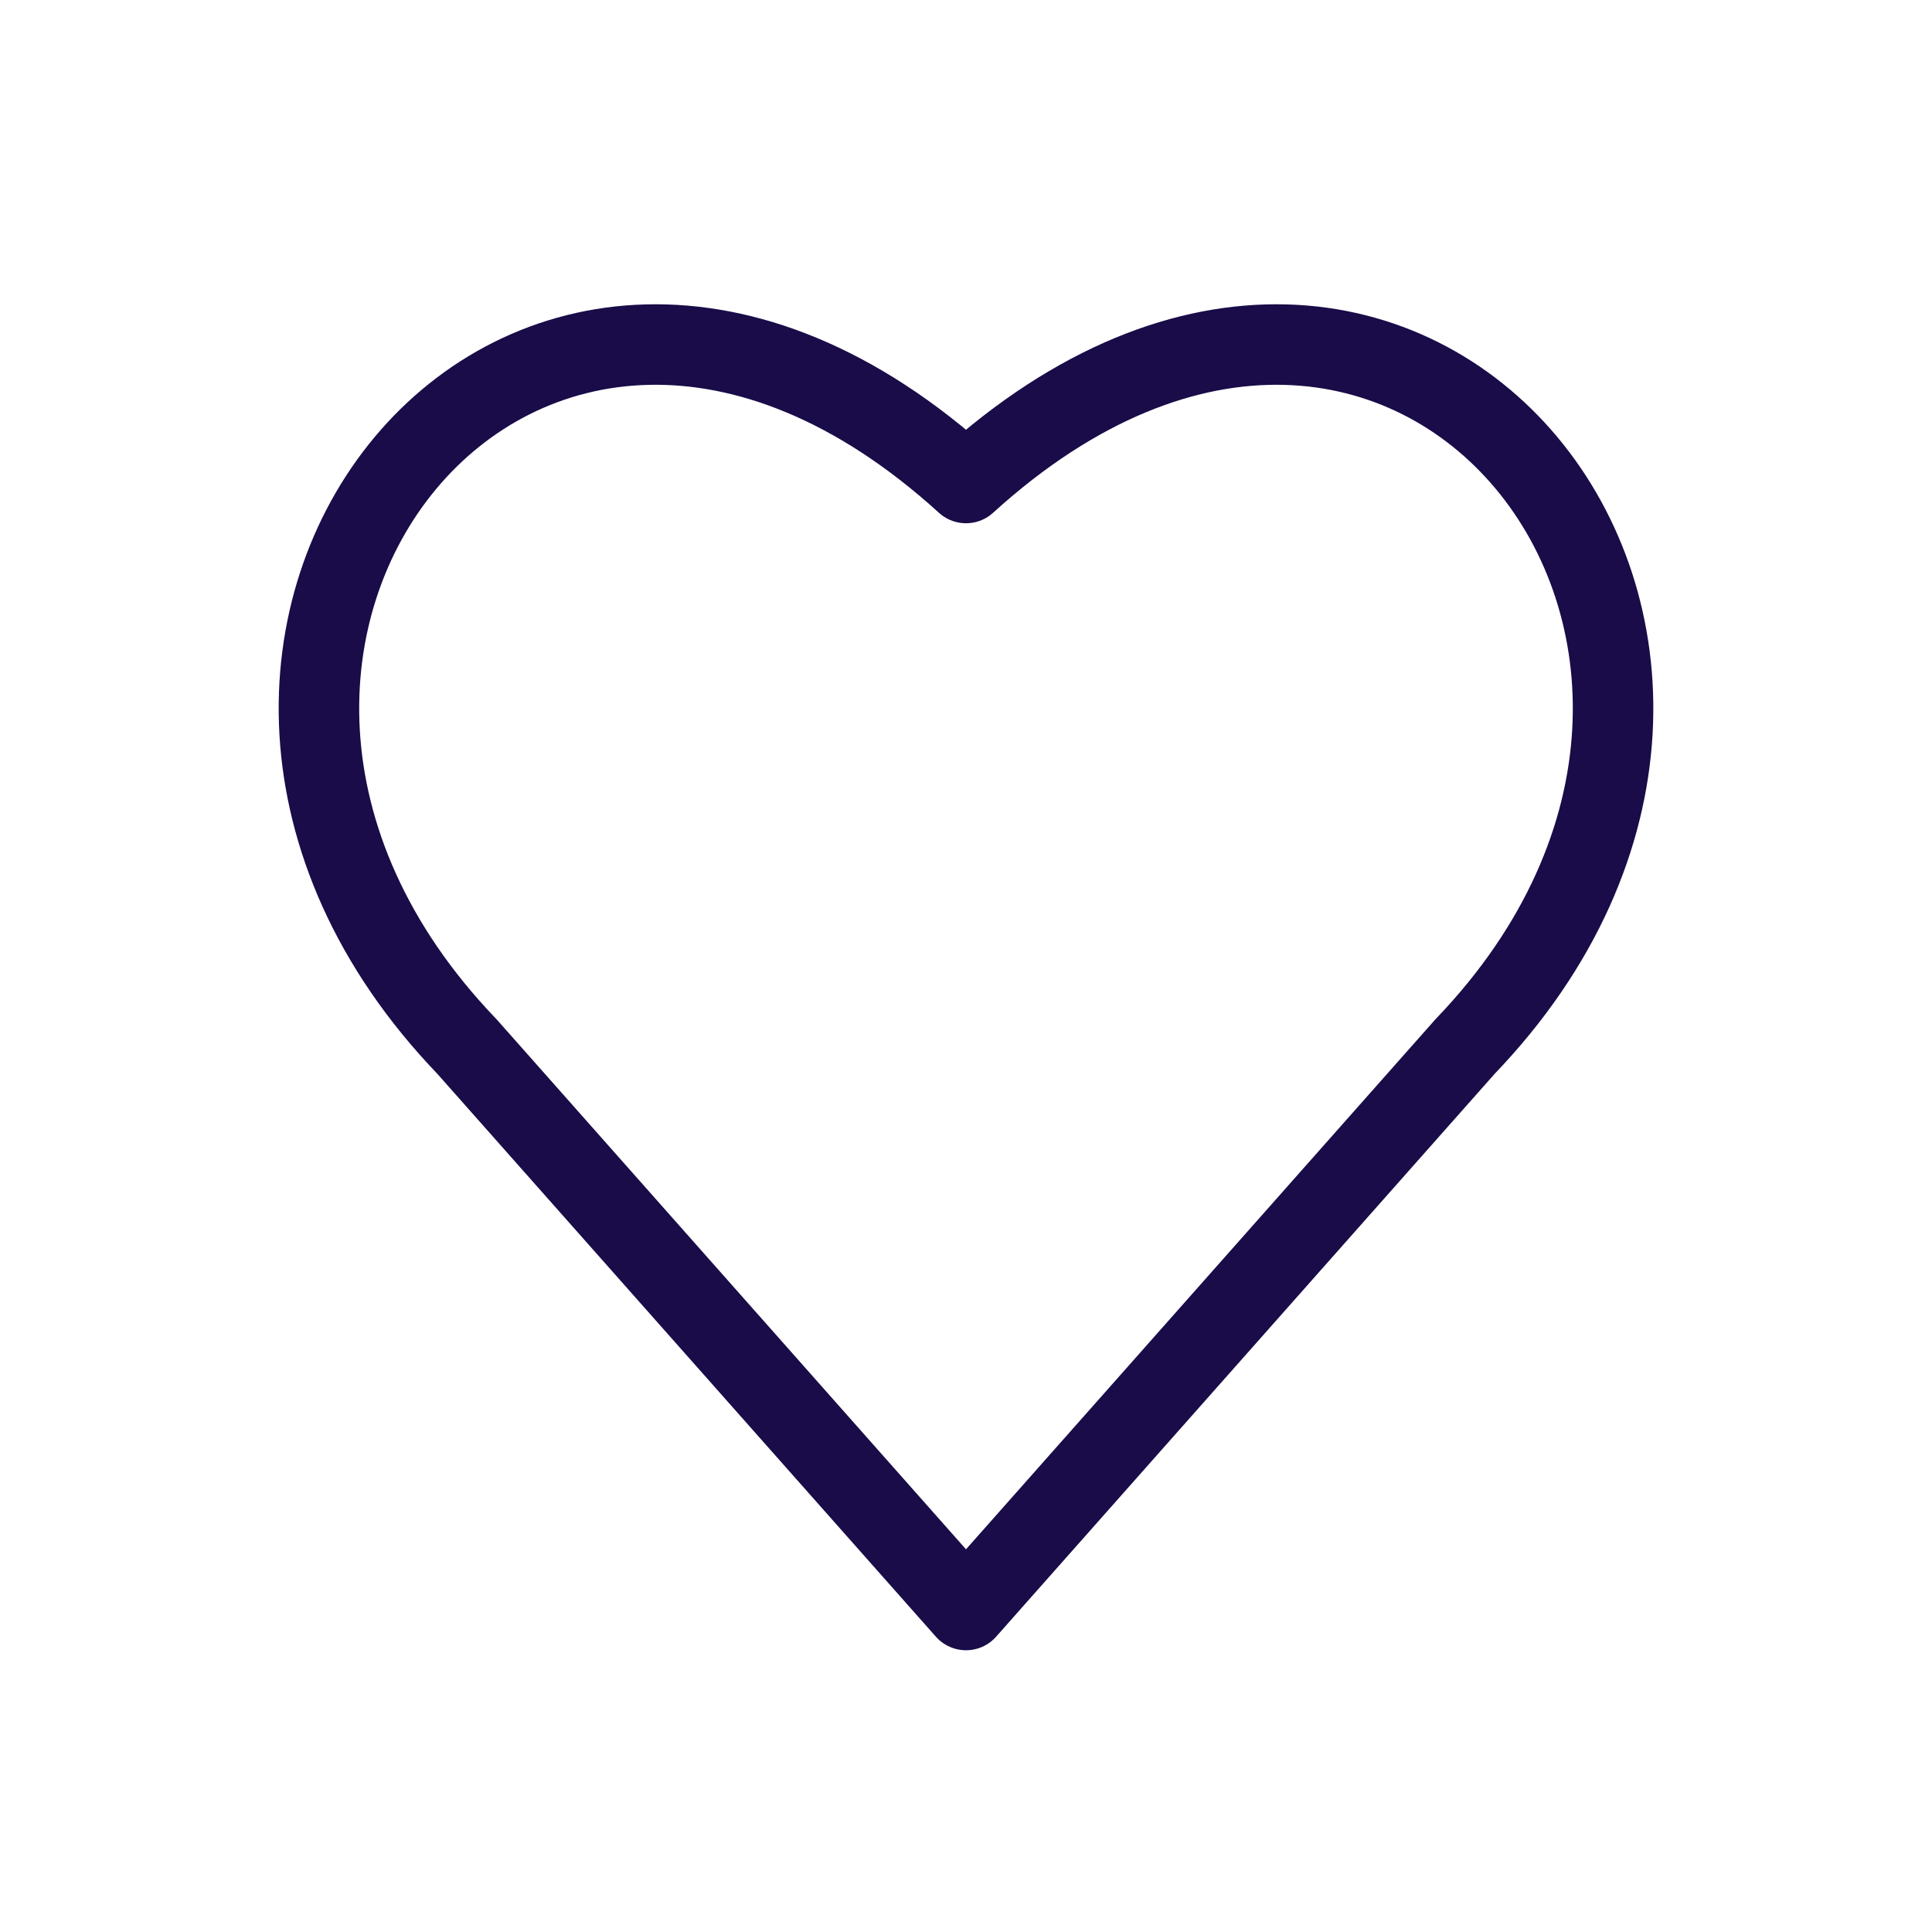
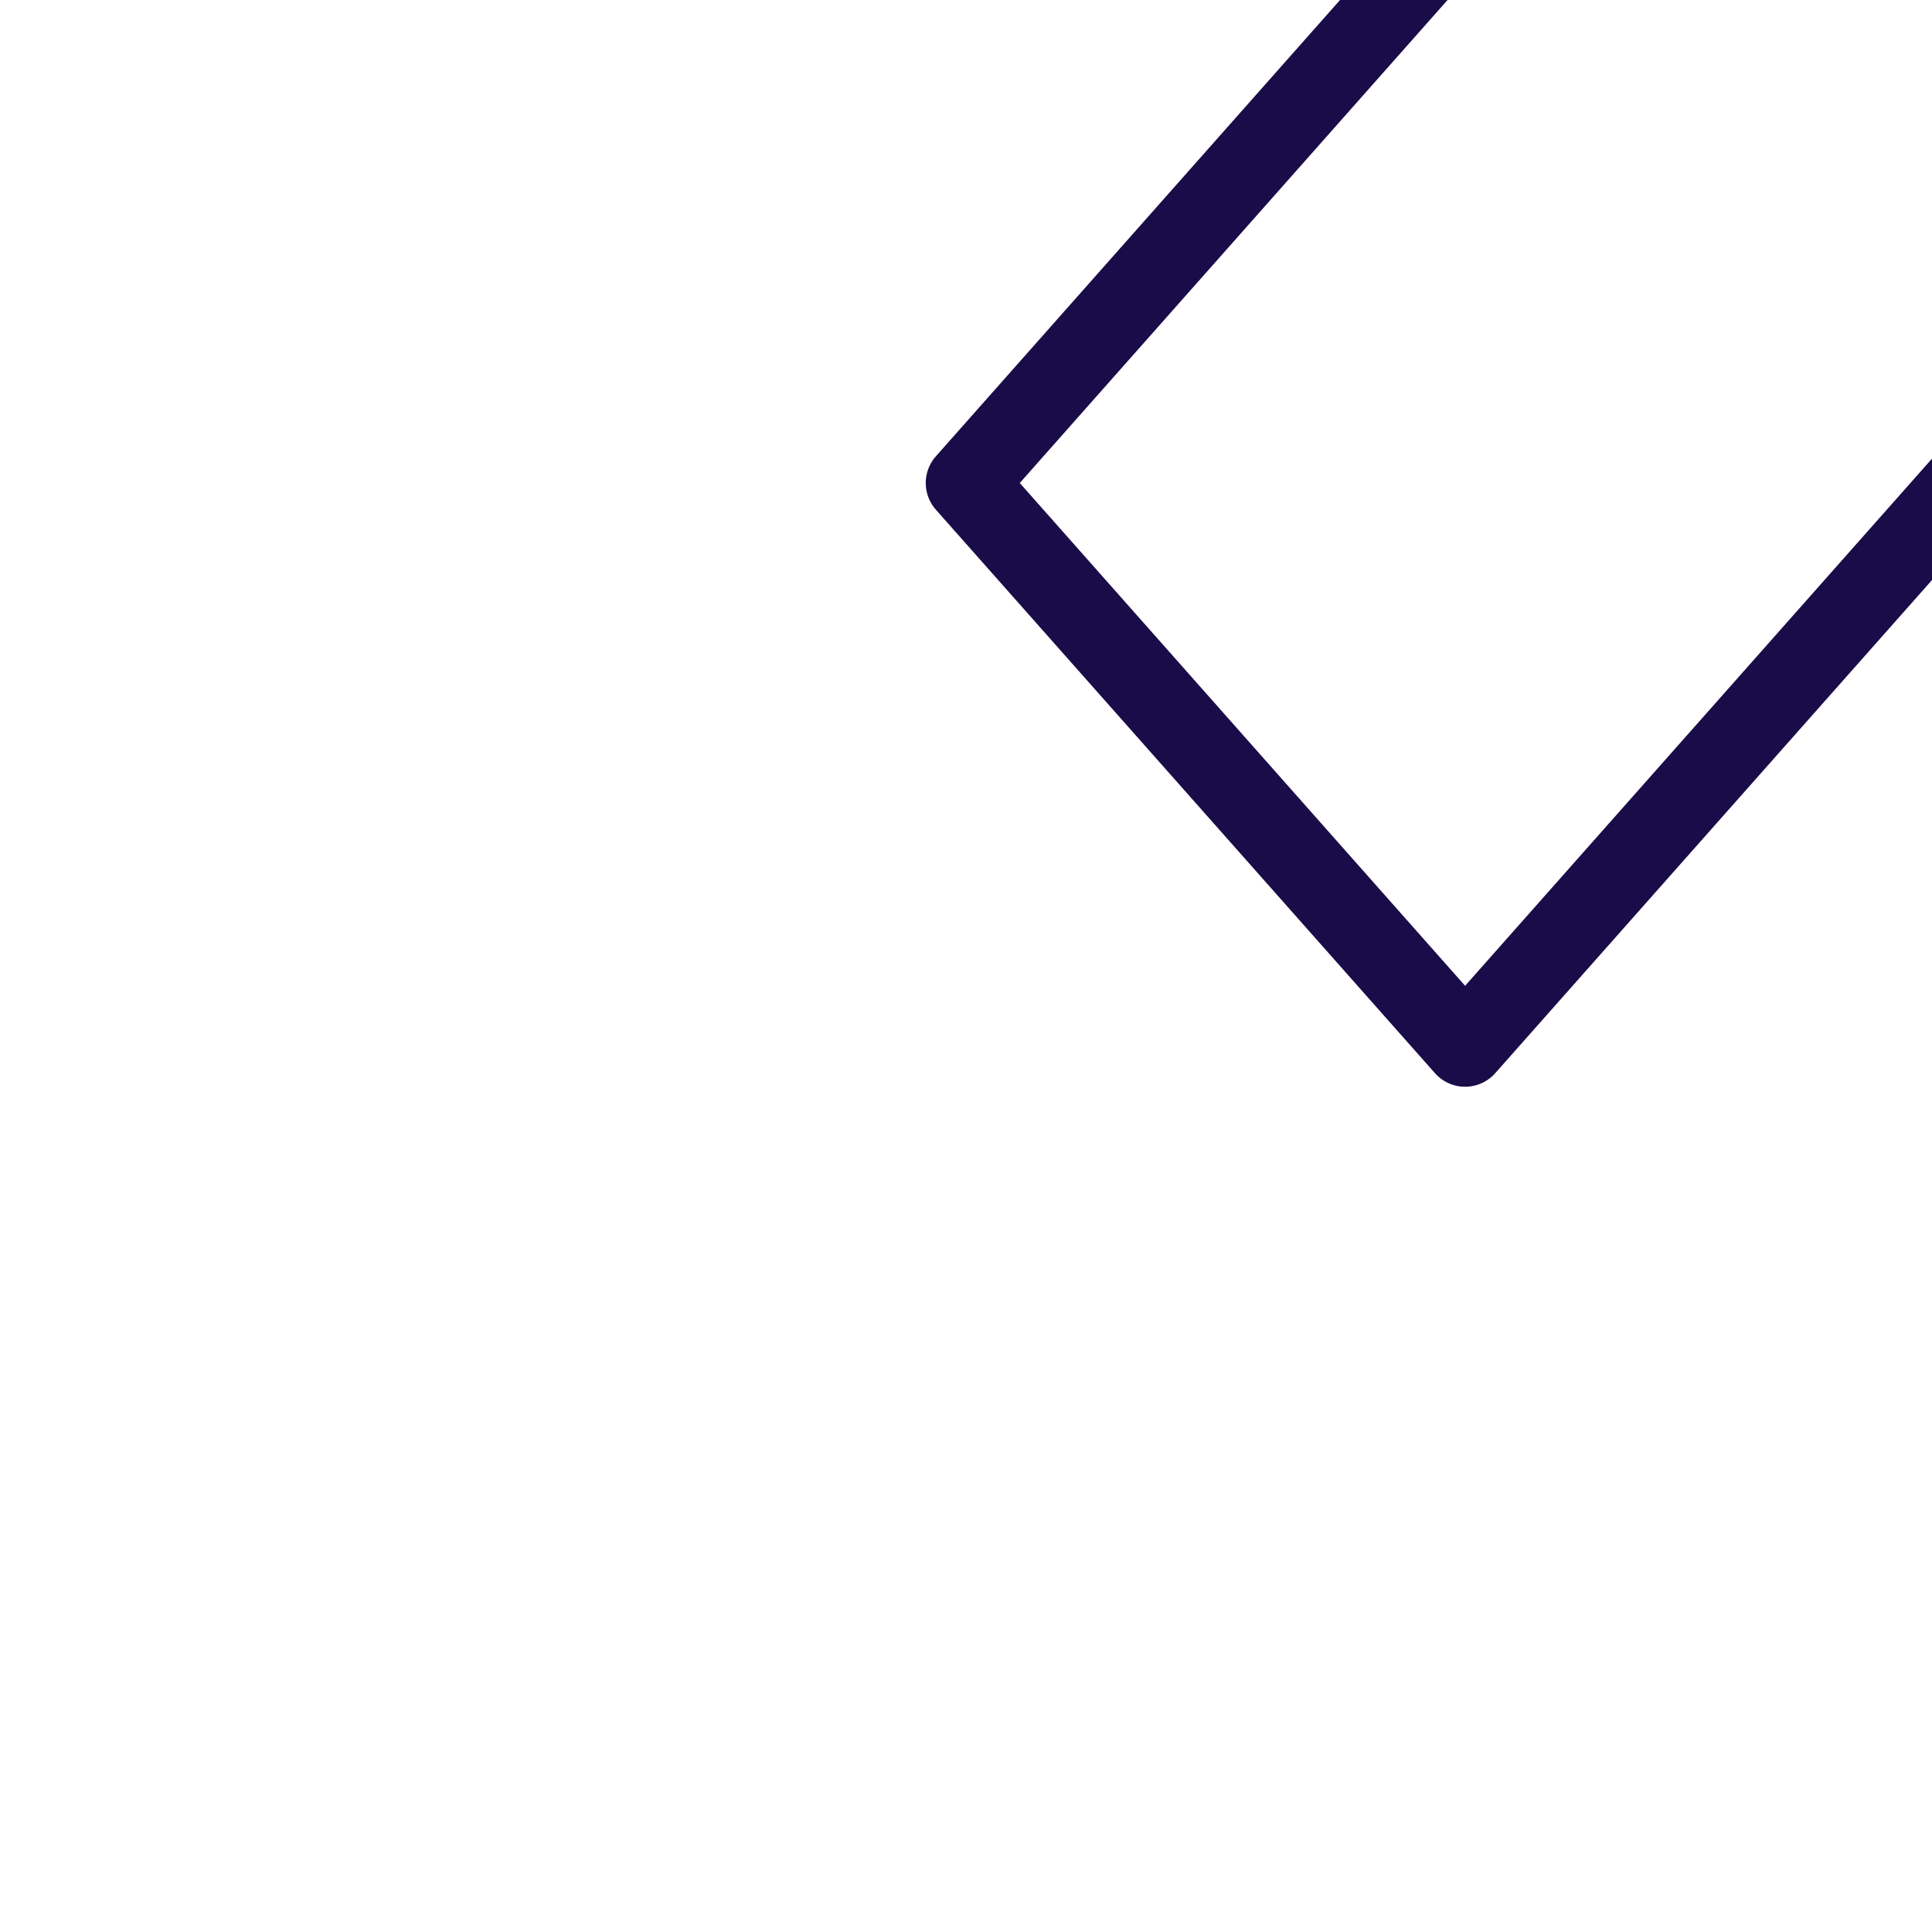
<svg xmlns="http://www.w3.org/2000/svg" id="Layer_1" viewBox="0 0 24 24">
-   <path d="M12,6C6.5,1,1,8,5.8,13l6.2,7,6.2-7c4.8-5-.7-12-6.2-7h0Z" fill="none" stroke="#190c48" stroke-linecap="round" stroke-linejoin="round" />
+   <path d="M12,6l6.2,7,6.2-7c4.8-5-.7-12-6.2-7h0Z" fill="none" stroke="#190c48" stroke-linecap="round" stroke-linejoin="round" />
</svg>